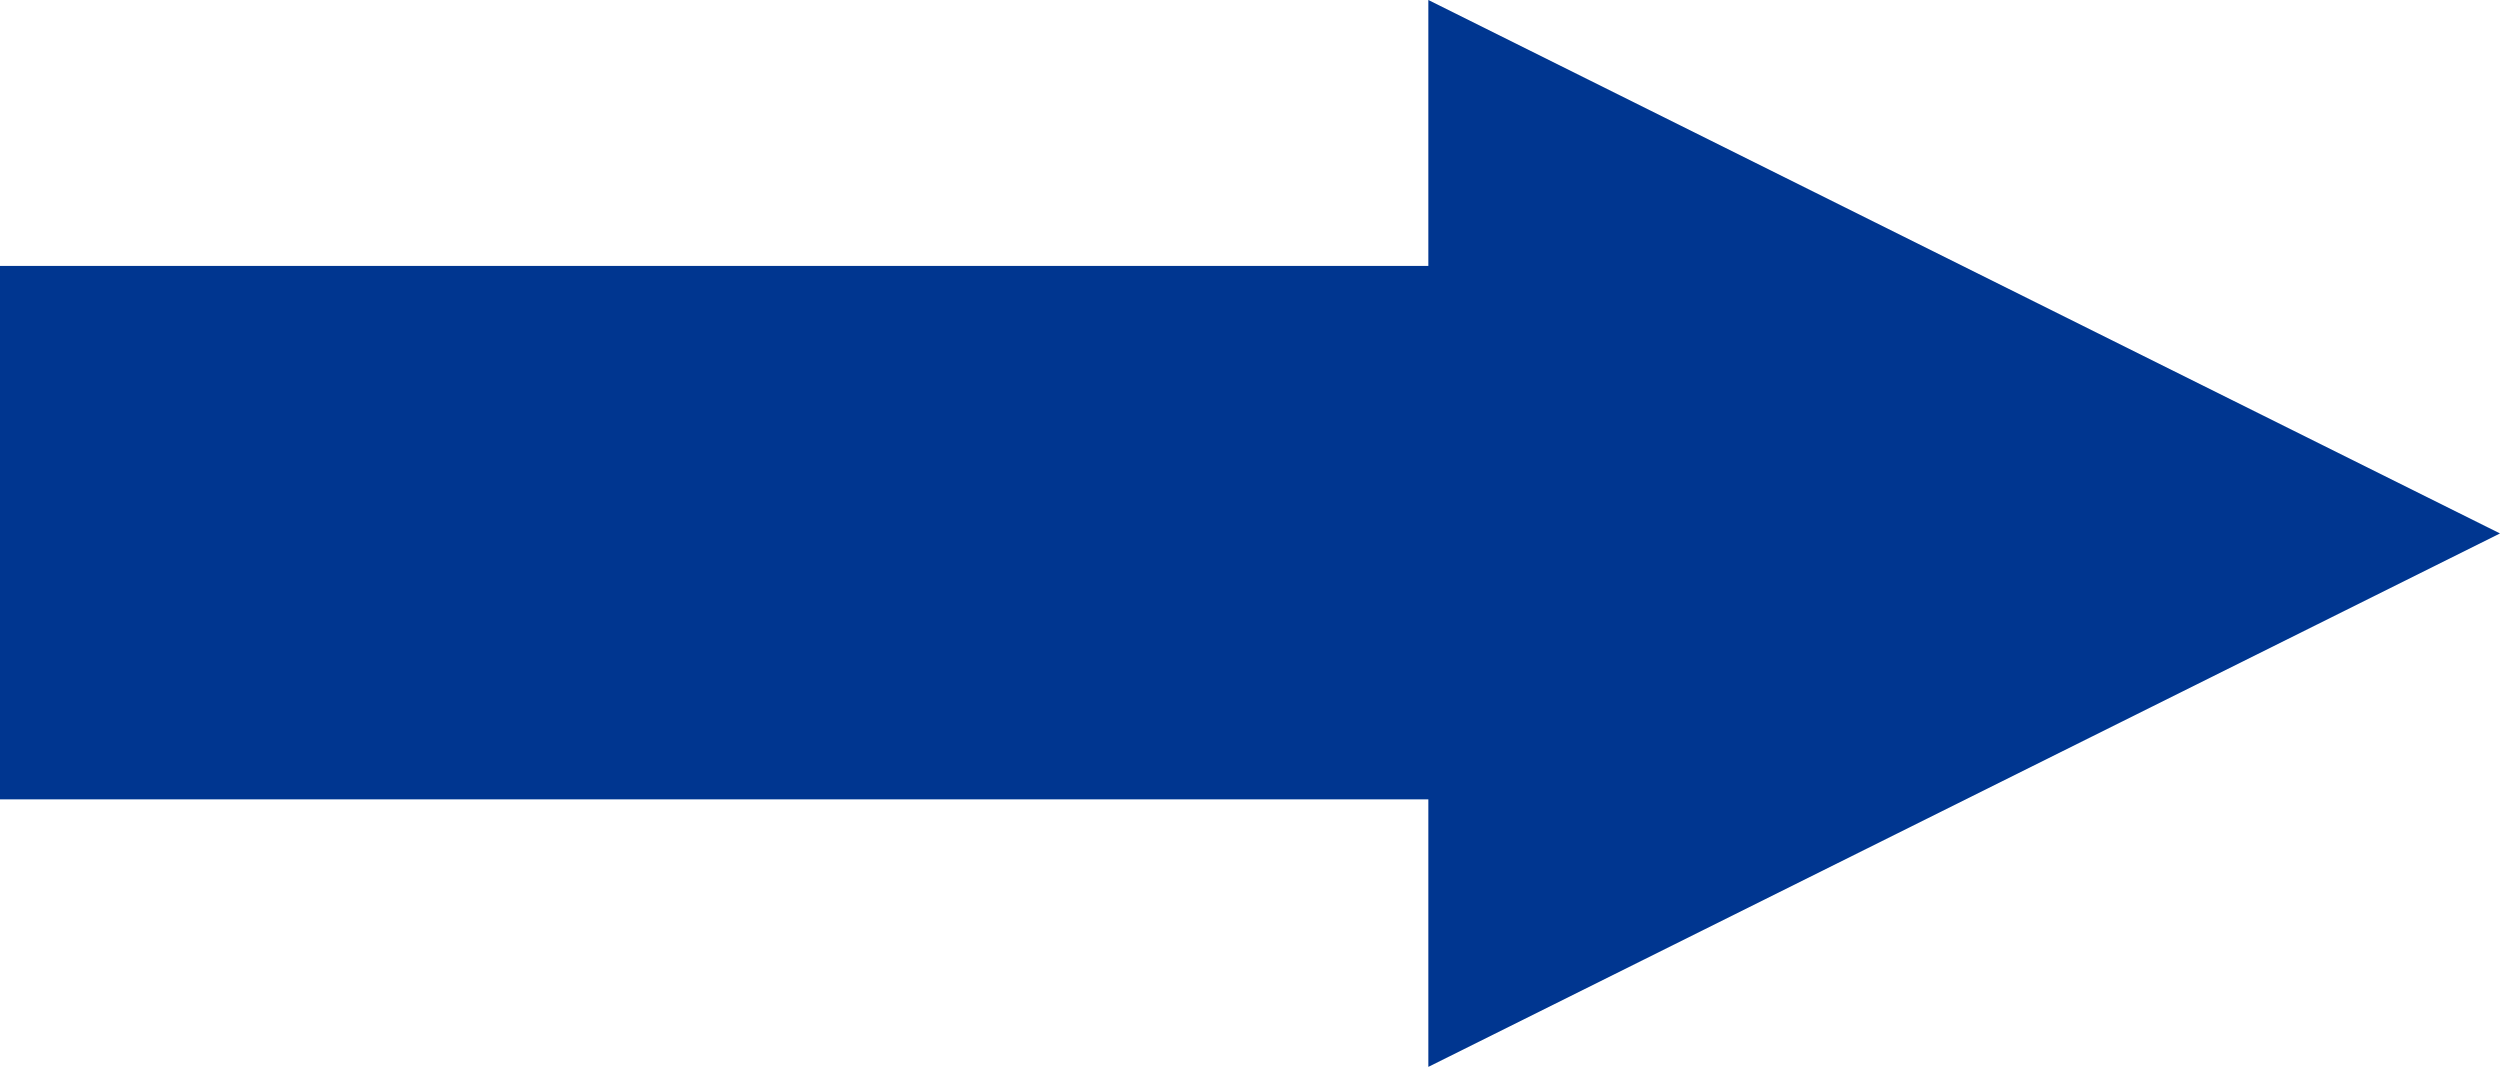
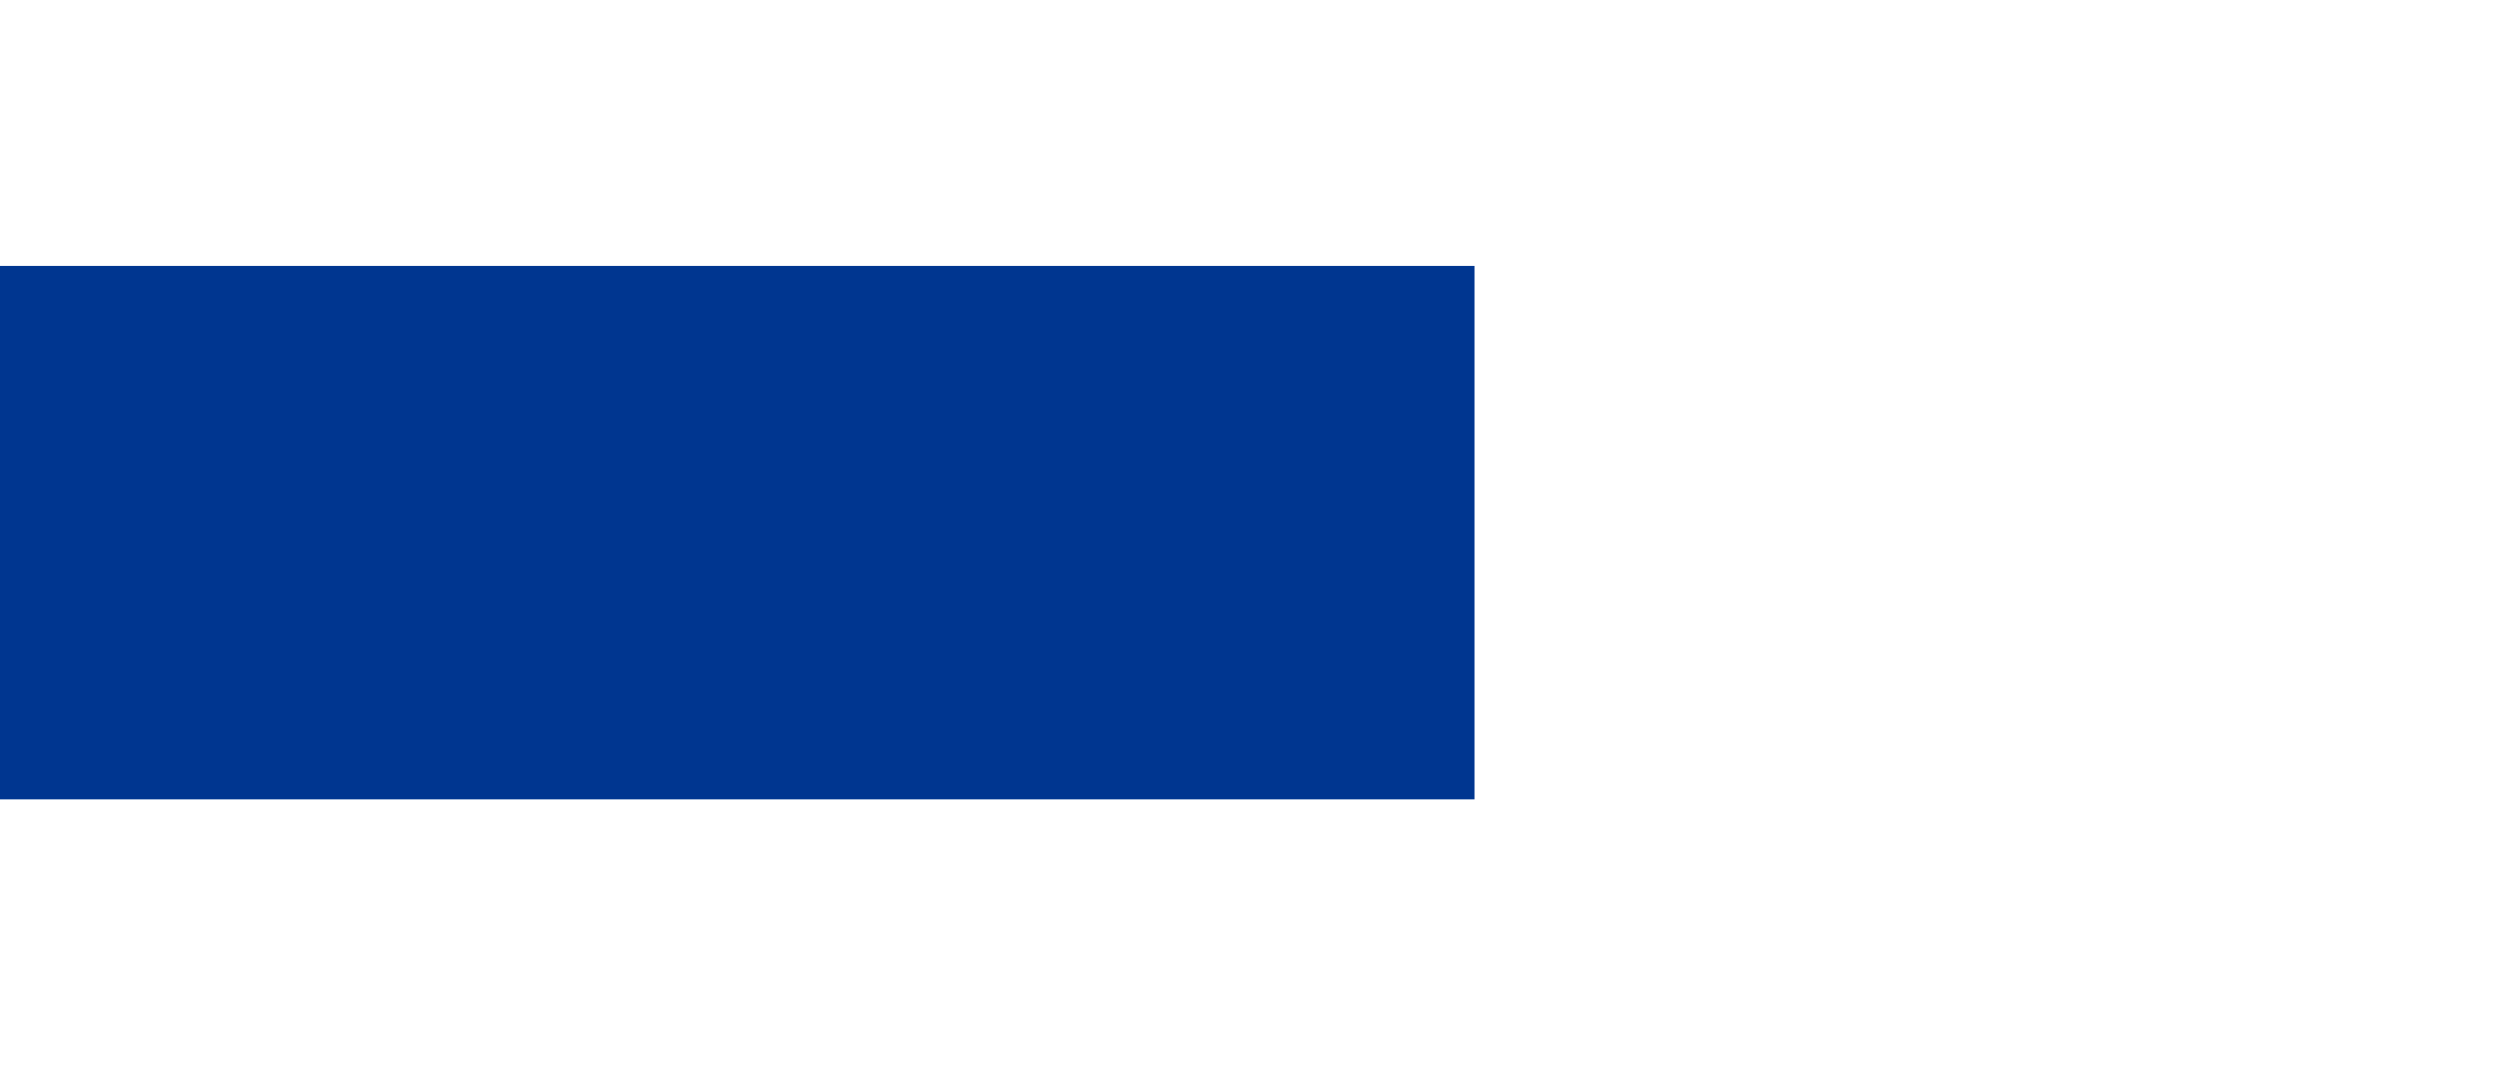
<svg xmlns="http://www.w3.org/2000/svg" id="_レイヤー_1" viewBox="0 0 15.7 6.7">
  <defs>
    <style>.cls-1{fill:#003690;}</style>
  </defs>
-   <polygon class="cls-1" points="15.7 3.35 8.97 0 8.97 6.7 15.7 3.35" />
  <rect class="cls-1" y="1.67" width="9.26" height="3.35" />
</svg>